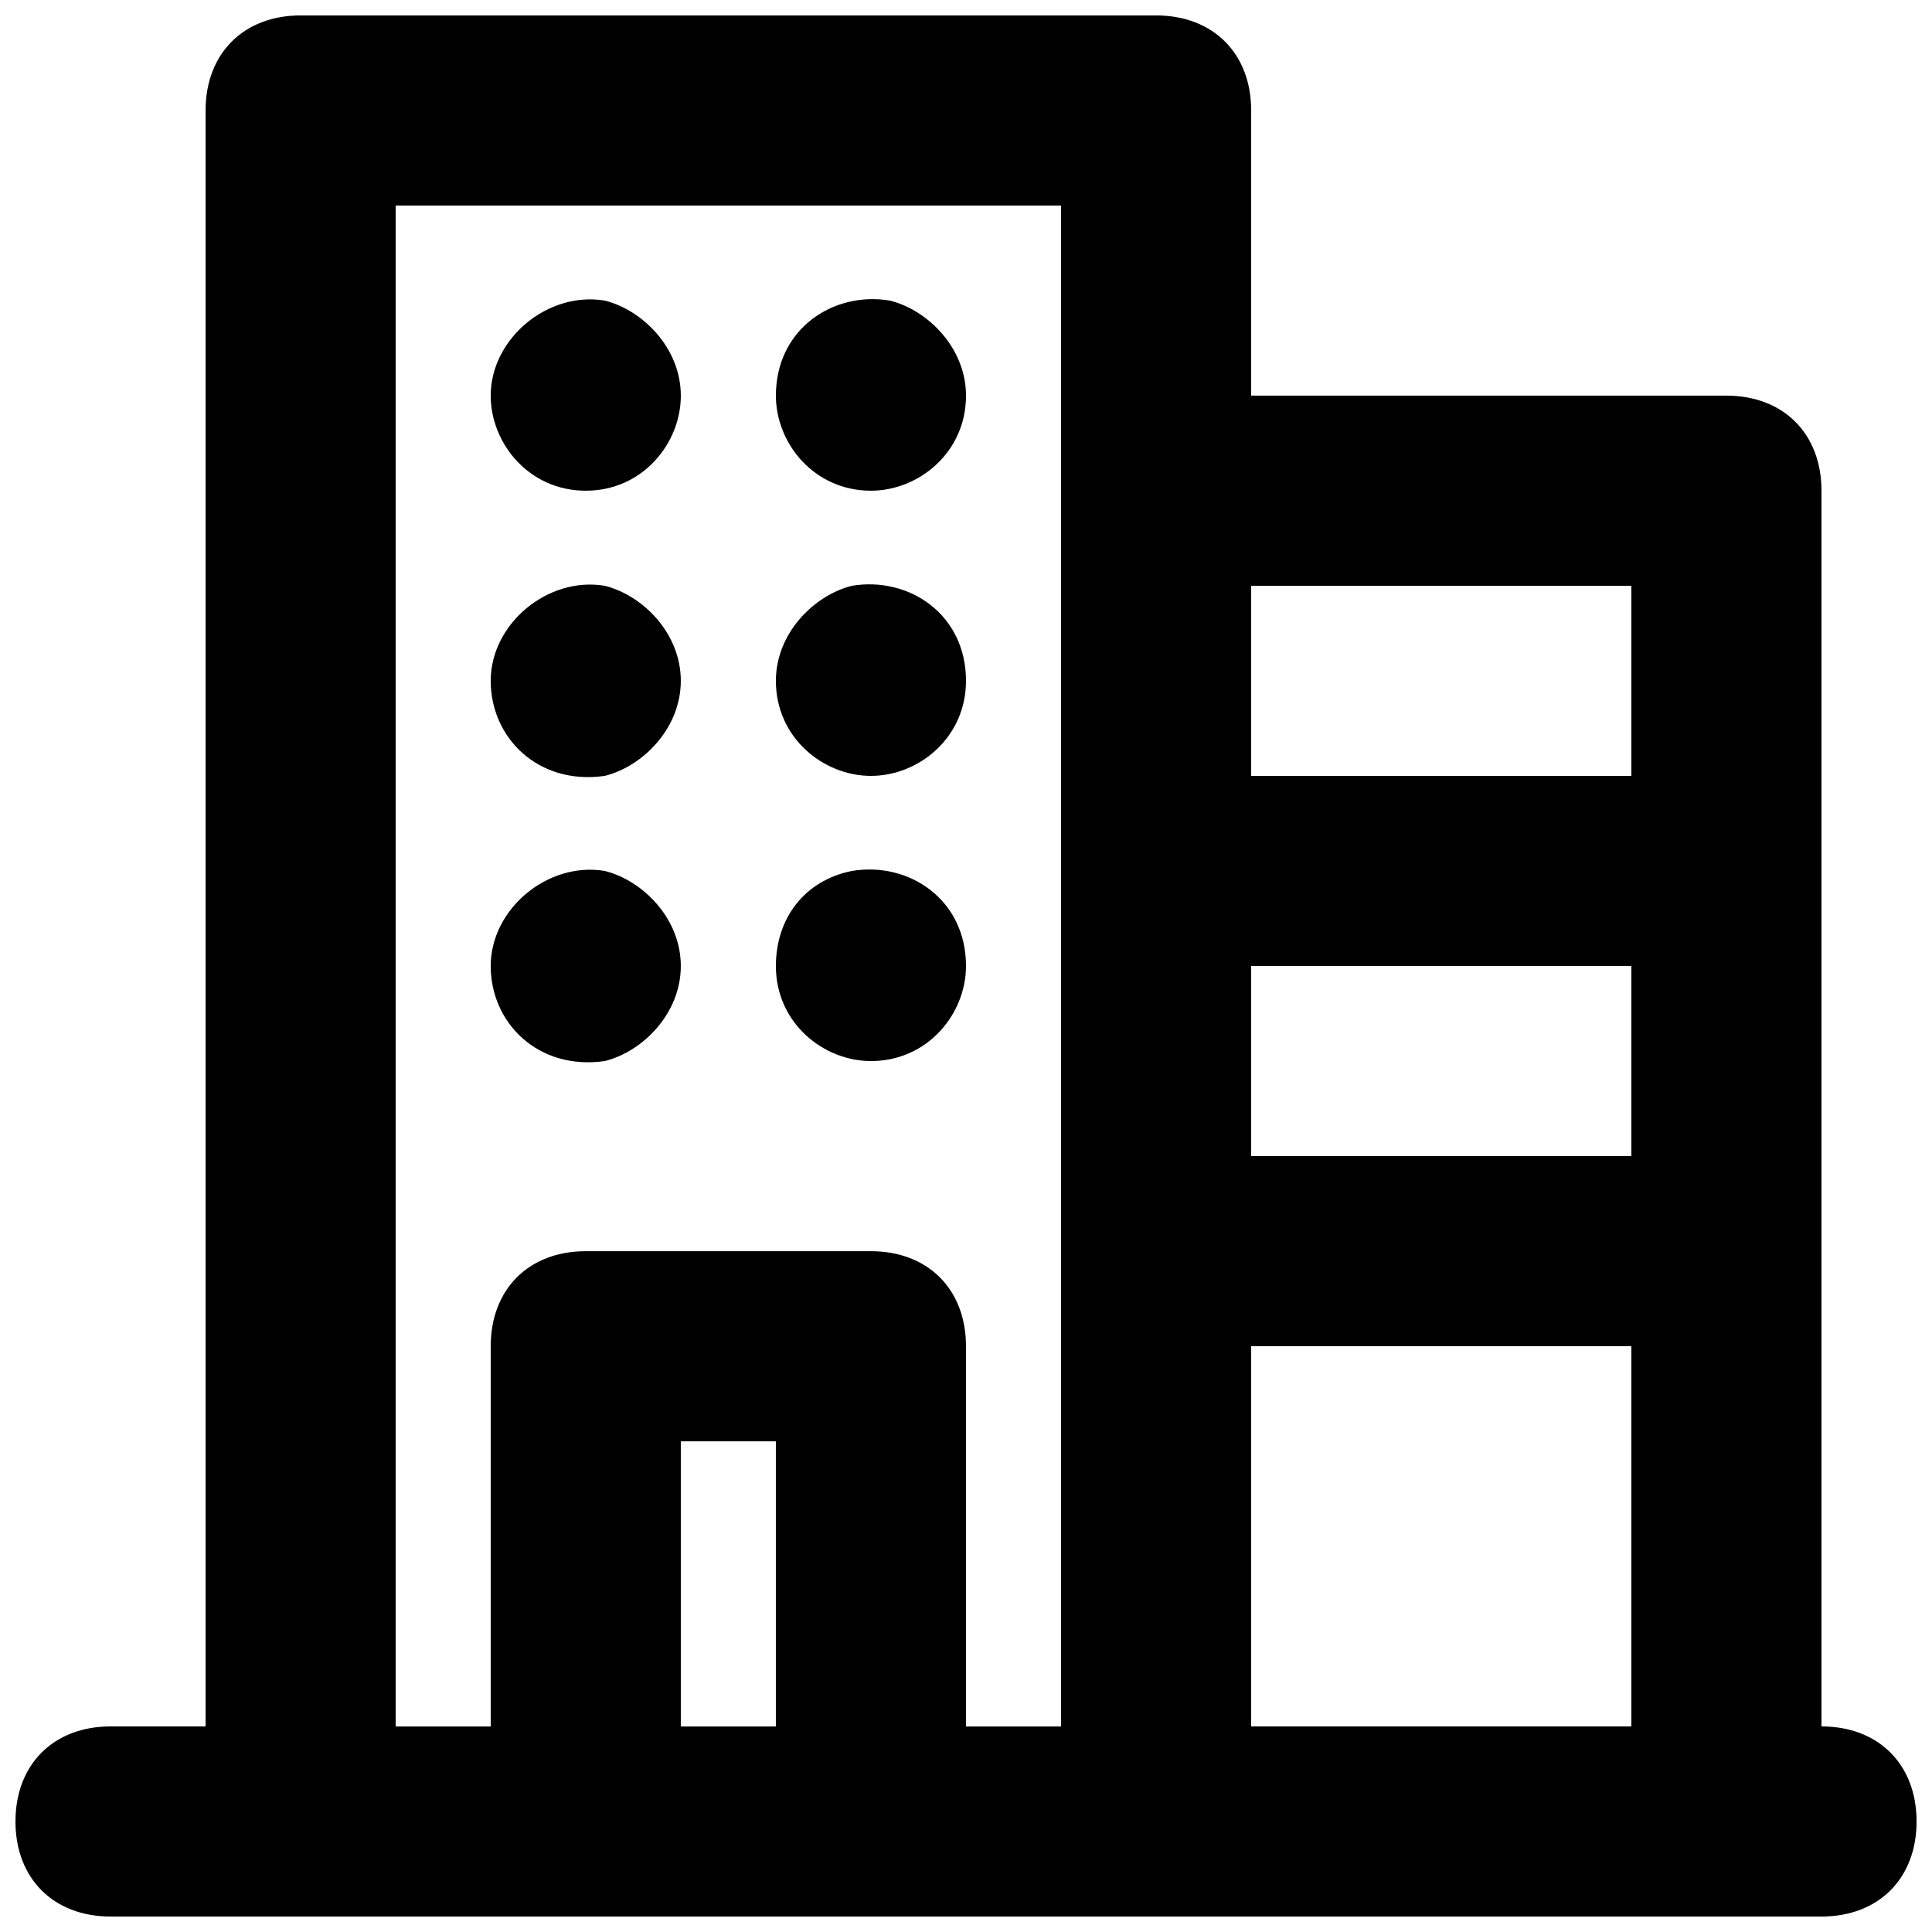
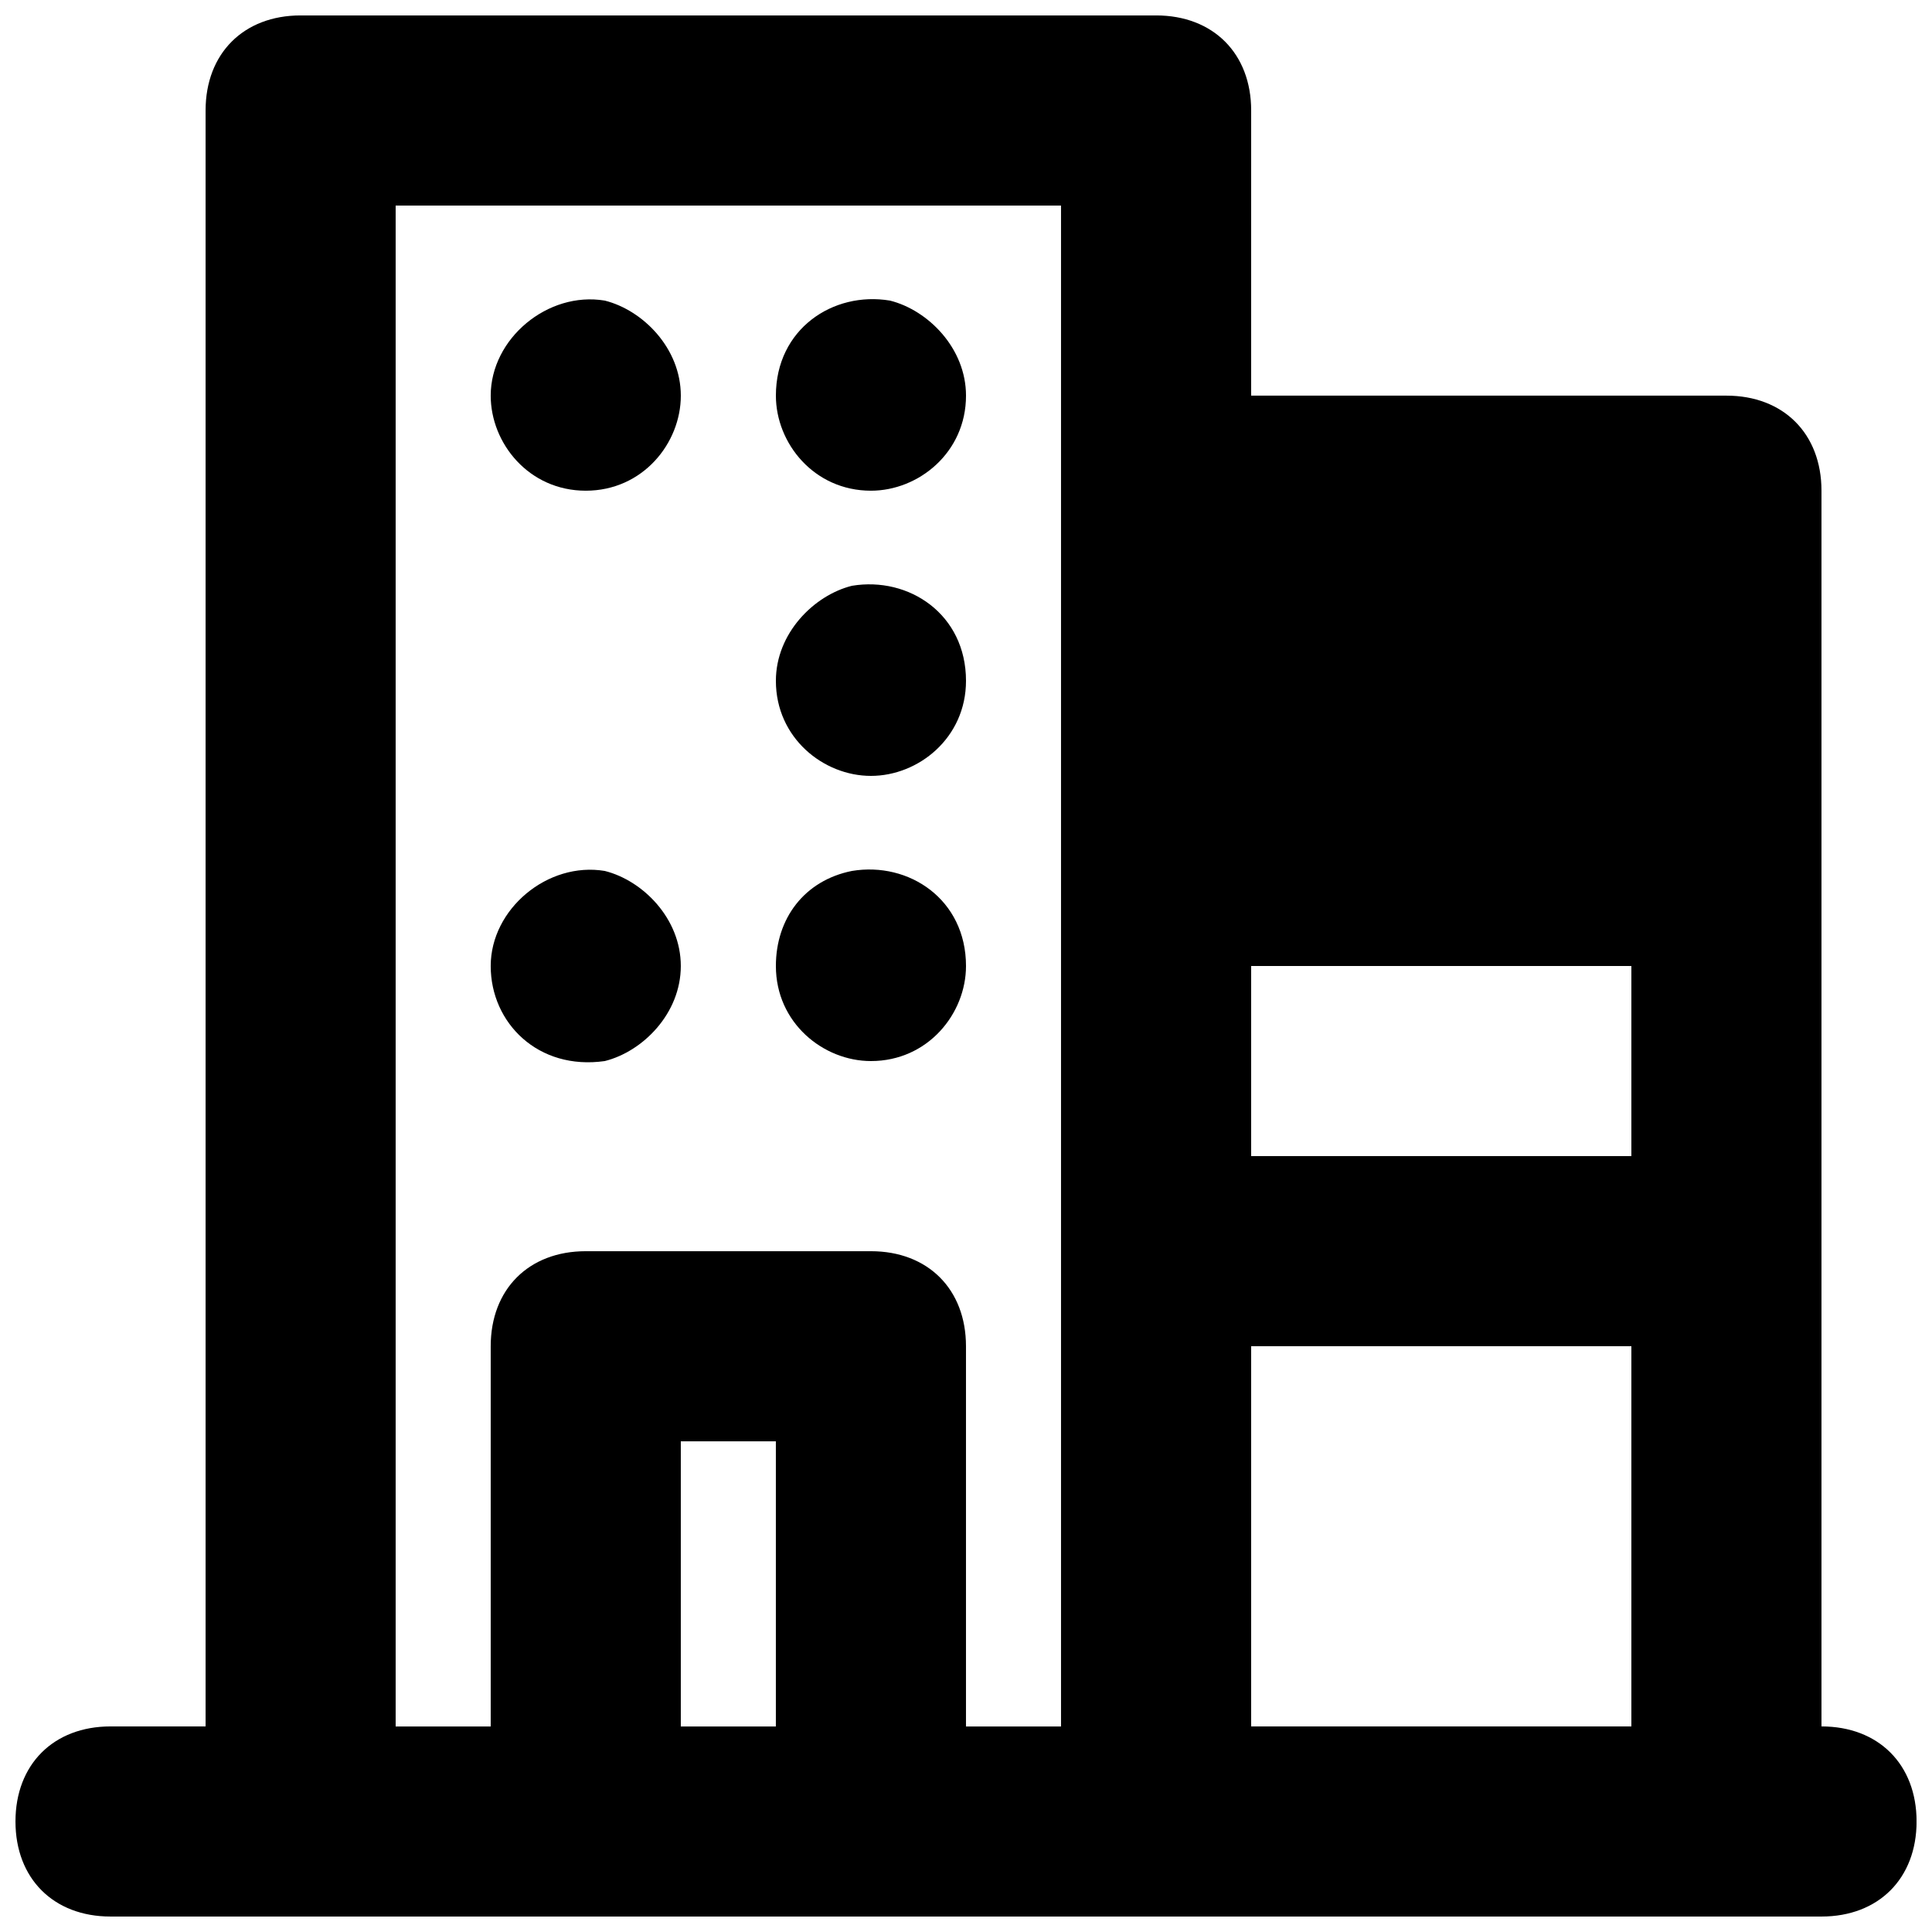
<svg xmlns="http://www.w3.org/2000/svg" width="800px" height="800px" version="1.1" viewBox="144 144 512 512">
  <defs>
    <clipPath id="a">
      <path d="m148.09 148.09h503.81v503.81h-503.81z" />
    </clipPath>
  </defs>
  <g clip-path="url(#a)">
-     <path d="m626.71 601.52v-327.48c0-15.113-10.078-25.191-25.191-25.191h-125.95l0.004-75.57c0-15.113-10.078-25.191-25.191-25.191h-226.71c-15.113 0-25.188 10.078-25.188 25.191v428.24h-25.191c-15.113 0-25.191 10.078-25.191 25.191 0 15.113 10.078 25.191 25.191 25.191h453.43c15.113 0 25.191-10.078 25.191-25.191-0.004-15.117-10.078-25.191-25.195-25.191zm-50.379-151.14h-100.76v-50.383h100.76zm-100.76 50.383h100.76v100.76h-100.76zm100.76-201.52v50.383h-100.76v-50.383zm-251.91 302.29v-75.57h25.191v75.57zm75.574 0v-100.76c0-15.113-10.078-25.191-25.191-25.191h-75.57c-15.113 0-25.191 10.078-25.191 25.191v100.76h-25.191v-403.05h176.33v403.05z" />
+     <path d="m626.71 601.52v-327.48c0-15.113-10.078-25.191-25.191-25.191h-125.95l0.004-75.57c0-15.113-10.078-25.191-25.191-25.191h-226.71c-15.113 0-25.188 10.078-25.188 25.191v428.24h-25.191c-15.113 0-25.191 10.078-25.191 25.191 0 15.113 10.078 25.191 25.191 25.191h453.43c15.113 0 25.191-10.078 25.191-25.191-0.004-15.117-10.078-25.191-25.195-25.191zm-50.379-151.14h-100.76v-50.383h100.76zm-100.76 50.383h100.76v100.76h-100.76zm100.76-201.52v50.383v-50.383zm-251.91 302.29v-75.57h25.191v75.57zm75.574 0v-100.76c0-15.113-10.078-25.191-25.191-25.191h-75.57c-15.113 0-25.191 10.078-25.191 25.191v100.76h-25.191v-403.05h176.33v403.05z" />
  </g>
  <path d="m304.27 223.66c-15.113-2.519-30.227 10.078-30.227 25.191 0 12.594 10.078 25.191 25.191 25.191s25.191-12.594 25.191-25.191c-0.004-12.594-10.078-22.672-20.156-25.191z" />
  <path d="m379.85 223.66c-15.117-2.519-30.23 7.559-30.23 25.191 0 12.594 10.078 25.191 25.191 25.191 12.594 0 25.191-10.078 25.191-25.191 0-12.594-10.078-22.672-20.152-25.191z" />
-   <path d="m304.27 299.24c-15.113-2.519-30.227 10.074-30.227 25.188s12.594 27.711 30.23 25.191c10.074-2.519 20.148-12.594 20.148-25.191 0-12.594-10.074-22.672-20.152-25.188z" />
  <path d="m369.77 299.24c-10.074 2.516-20.152 12.594-20.152 25.188 0 15.113 12.594 25.191 25.191 25.191 12.594 0 25.191-10.078 25.191-25.191 0-17.633-15.117-27.707-30.23-25.188z" />
  <path d="m304.27 374.81c-15.113-2.519-30.227 10.074-30.227 25.191 0 15.113 12.594 27.711 30.23 25.191 10.074-2.519 20.148-12.598 20.148-25.191 0-12.598-10.074-22.672-20.152-25.191z" />
  <path d="m369.77 374.81c-12.594 2.519-20.152 12.594-20.152 25.191 0 15.113 12.594 25.191 25.191 25.191 15.113 0 25.191-12.594 25.191-25.191 0-17.637-15.117-27.711-30.23-25.191z" />
</svg>